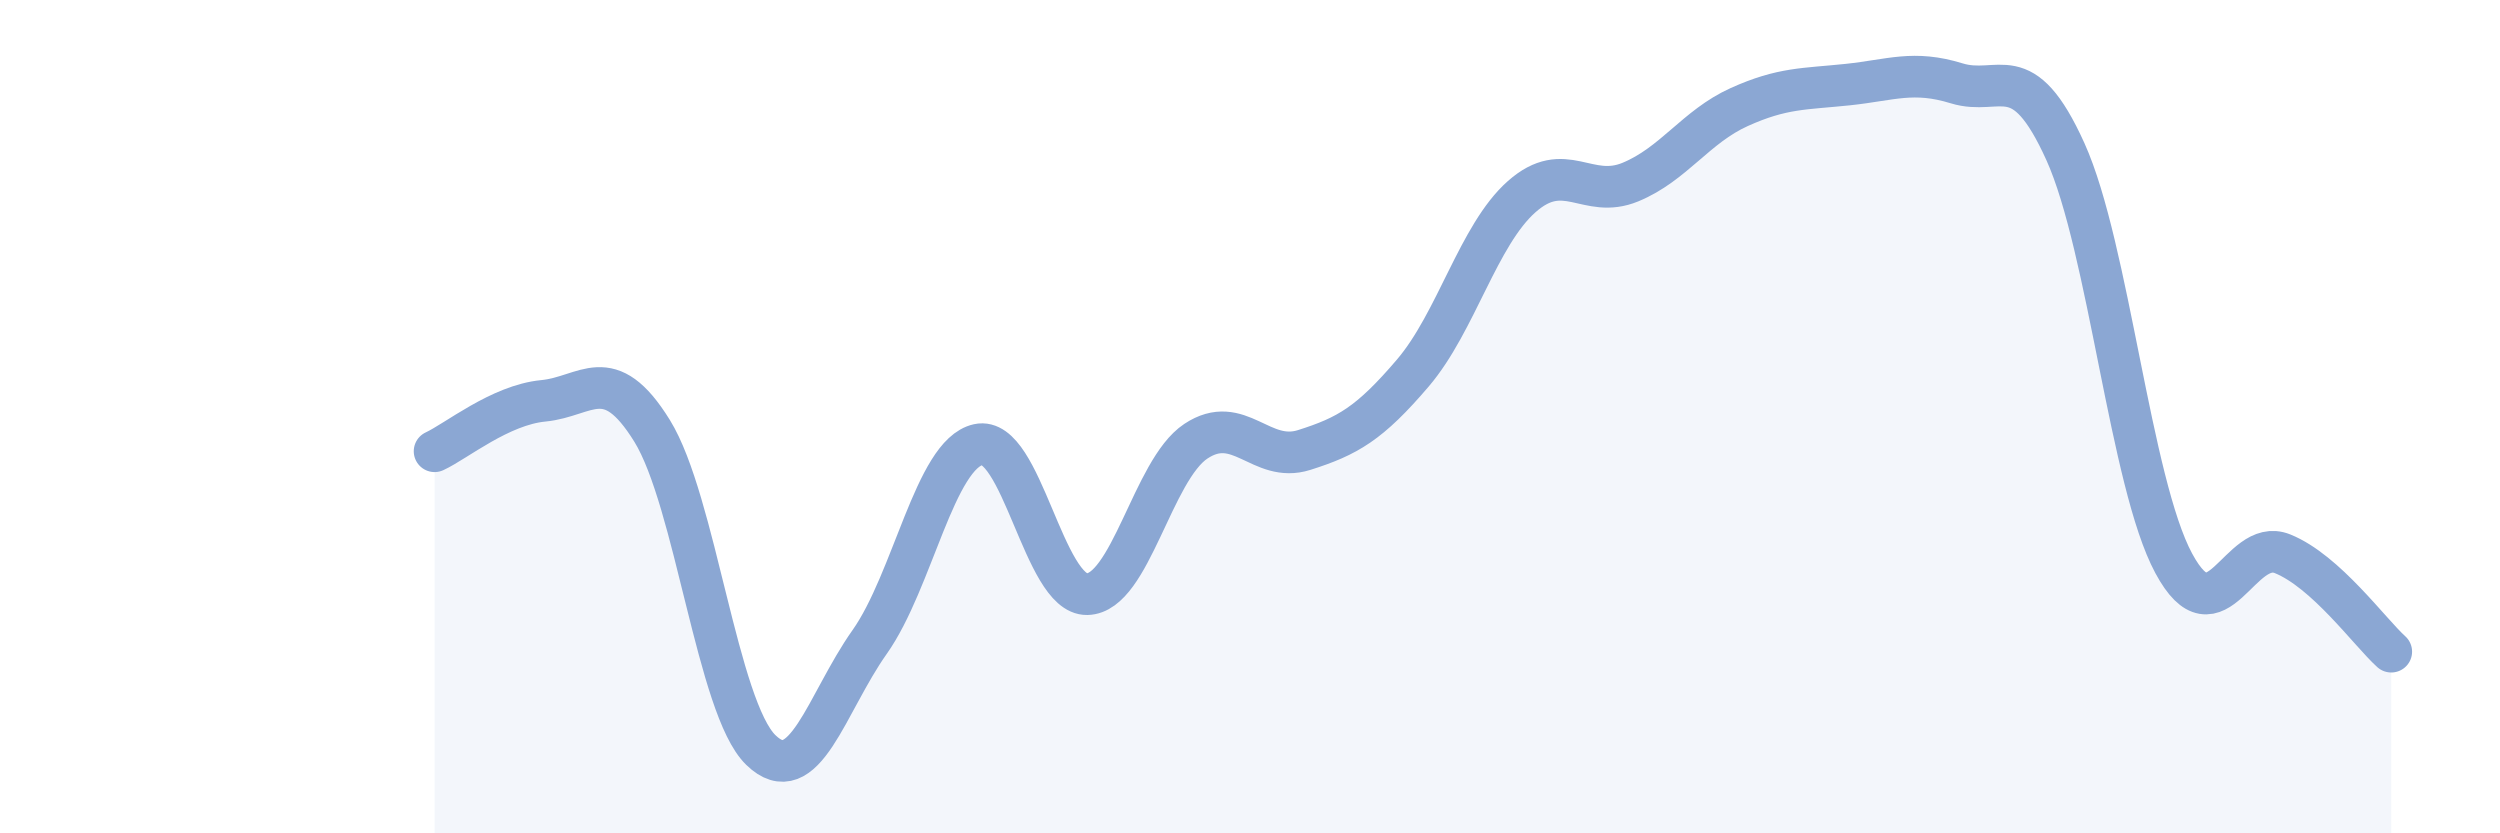
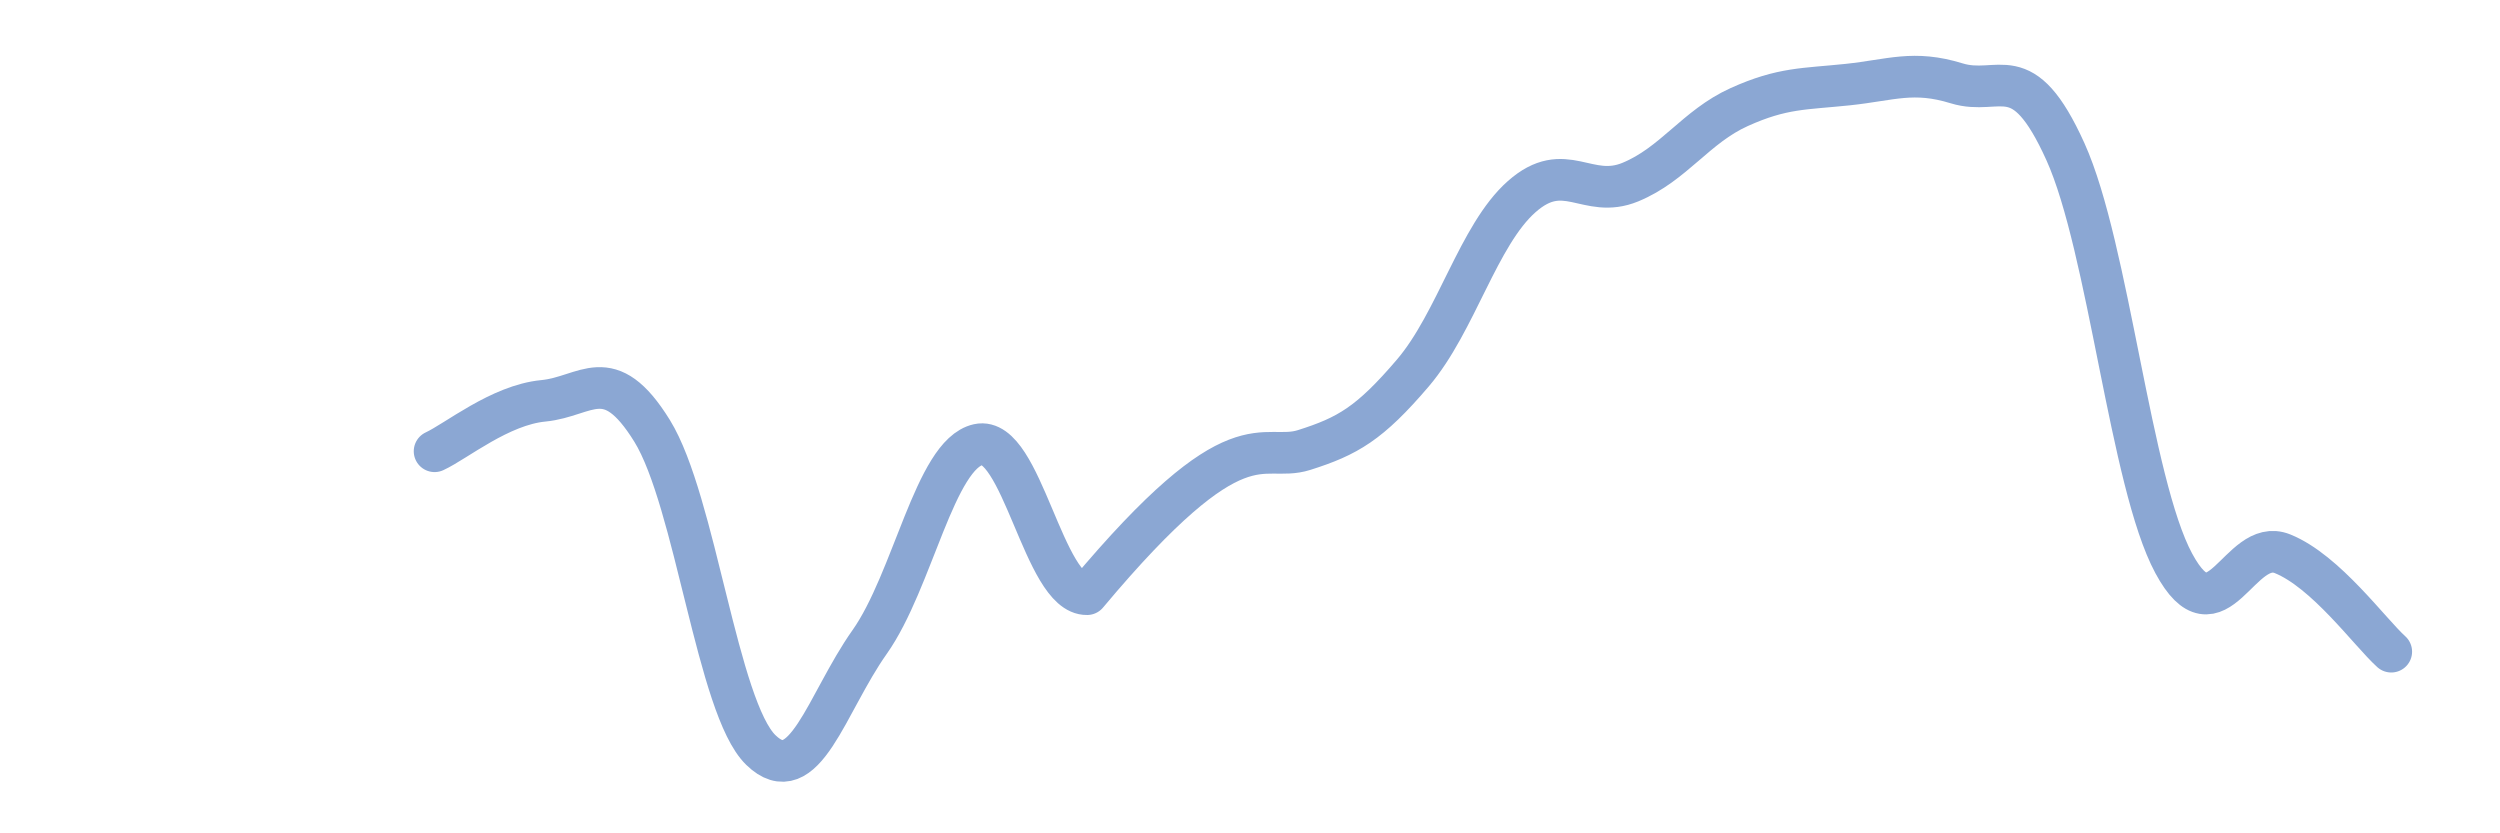
<svg xmlns="http://www.w3.org/2000/svg" width="60" height="20" viewBox="0 0 60 20">
-   <path d="M 10.43,10.83 C 10.95,10.59 12,9.72 13.04,9.62 C 14.08,9.52 14.61,8.66 15.65,10.34 C 16.69,12.02 17.22,16.99 18.26,18 C 19.3,19.01 19.83,16.88 20.87,15.41 C 21.91,13.94 22.44,10.9 23.48,10.67 C 24.52,10.44 25.05,14.28 26.09,14.26 C 27.13,14.24 27.66,11.28 28.7,10.59 C 29.74,9.9 30.26,11.13 31.3,10.8 C 32.34,10.47 32.87,10.17 33.91,8.95 C 34.95,7.73 35.48,5.64 36.52,4.72 C 37.56,3.8 38.09,4.8 39.13,4.37 C 40.17,3.94 40.7,3.04 41.74,2.57 C 42.78,2.1 43.31,2.14 44.35,2.03 C 45.39,1.92 45.92,1.68 46.96,2 C 48,2.32 48.53,1.34 49.57,3.64 C 50.61,5.94 51.13,11.59 52.17,13.52 C 53.21,15.45 53.74,12.87 54.78,13.29 C 55.82,13.71 56.87,15.17 57.39,15.64L57.39 20L10.43 20Z" fill="#8ba7d3" opacity="0.1" stroke-linecap="round" stroke-linejoin="round" />
-   <path d="M 10.43,10.83 C 10.95,10.59 12,9.72 13.04,9.62 C 14.08,9.52 14.61,8.66 15.65,10.34 C 16.69,12.02 17.22,16.99 18.26,18 C 19.3,19.01 19.83,16.88 20.87,15.41 C 21.91,13.94 22.44,10.9 23.48,10.67 C 24.52,10.44 25.05,14.28 26.09,14.26 C 27.13,14.24 27.66,11.28 28.7,10.59 C 29.74,9.9 30.26,11.13 31.3,10.8 C 32.34,10.47 32.87,10.17 33.91,8.95 C 34.95,7.73 35.48,5.64 36.52,4.72 C 37.56,3.8 38.09,4.8 39.13,4.37 C 40.17,3.94 40.7,3.04 41.74,2.57 C 42.78,2.1 43.31,2.14 44.35,2.03 C 45.39,1.92 45.92,1.68 46.96,2 C 48,2.32 48.53,1.34 49.57,3.64 C 50.61,5.94 51.13,11.59 52.17,13.52 C 53.21,15.45 53.74,12.87 54.78,13.29 C 55.82,13.71 56.87,15.17 57.39,15.64" stroke="#8ba7d3" stroke-width="1" fill="none" stroke-linecap="round" stroke-linejoin="round" />
+   <path d="M 10.43,10.83 C 10.95,10.59 12,9.72 13.04,9.62 C 14.08,9.52 14.61,8.66 15.65,10.34 C 16.69,12.02 17.22,16.99 18.26,18 C 19.3,19.01 19.83,16.88 20.87,15.41 C 21.91,13.94 22.44,10.9 23.48,10.67 C 24.52,10.44 25.05,14.28 26.09,14.26 C 29.74,9.9 30.26,11.13 31.3,10.8 C 32.34,10.47 32.87,10.17 33.91,8.95 C 34.95,7.73 35.48,5.64 36.52,4.72 C 37.56,3.8 38.09,4.8 39.13,4.37 C 40.17,3.94 40.7,3.04 41.74,2.57 C 42.78,2.1 43.31,2.14 44.35,2.03 C 45.39,1.92 45.92,1.68 46.96,2 C 48,2.32 48.53,1.34 49.57,3.64 C 50.61,5.94 51.13,11.59 52.17,13.52 C 53.21,15.45 53.74,12.87 54.78,13.29 C 55.82,13.71 56.87,15.17 57.39,15.64" stroke="#8ba7d3" stroke-width="1" fill="none" stroke-linecap="round" stroke-linejoin="round" />
</svg>